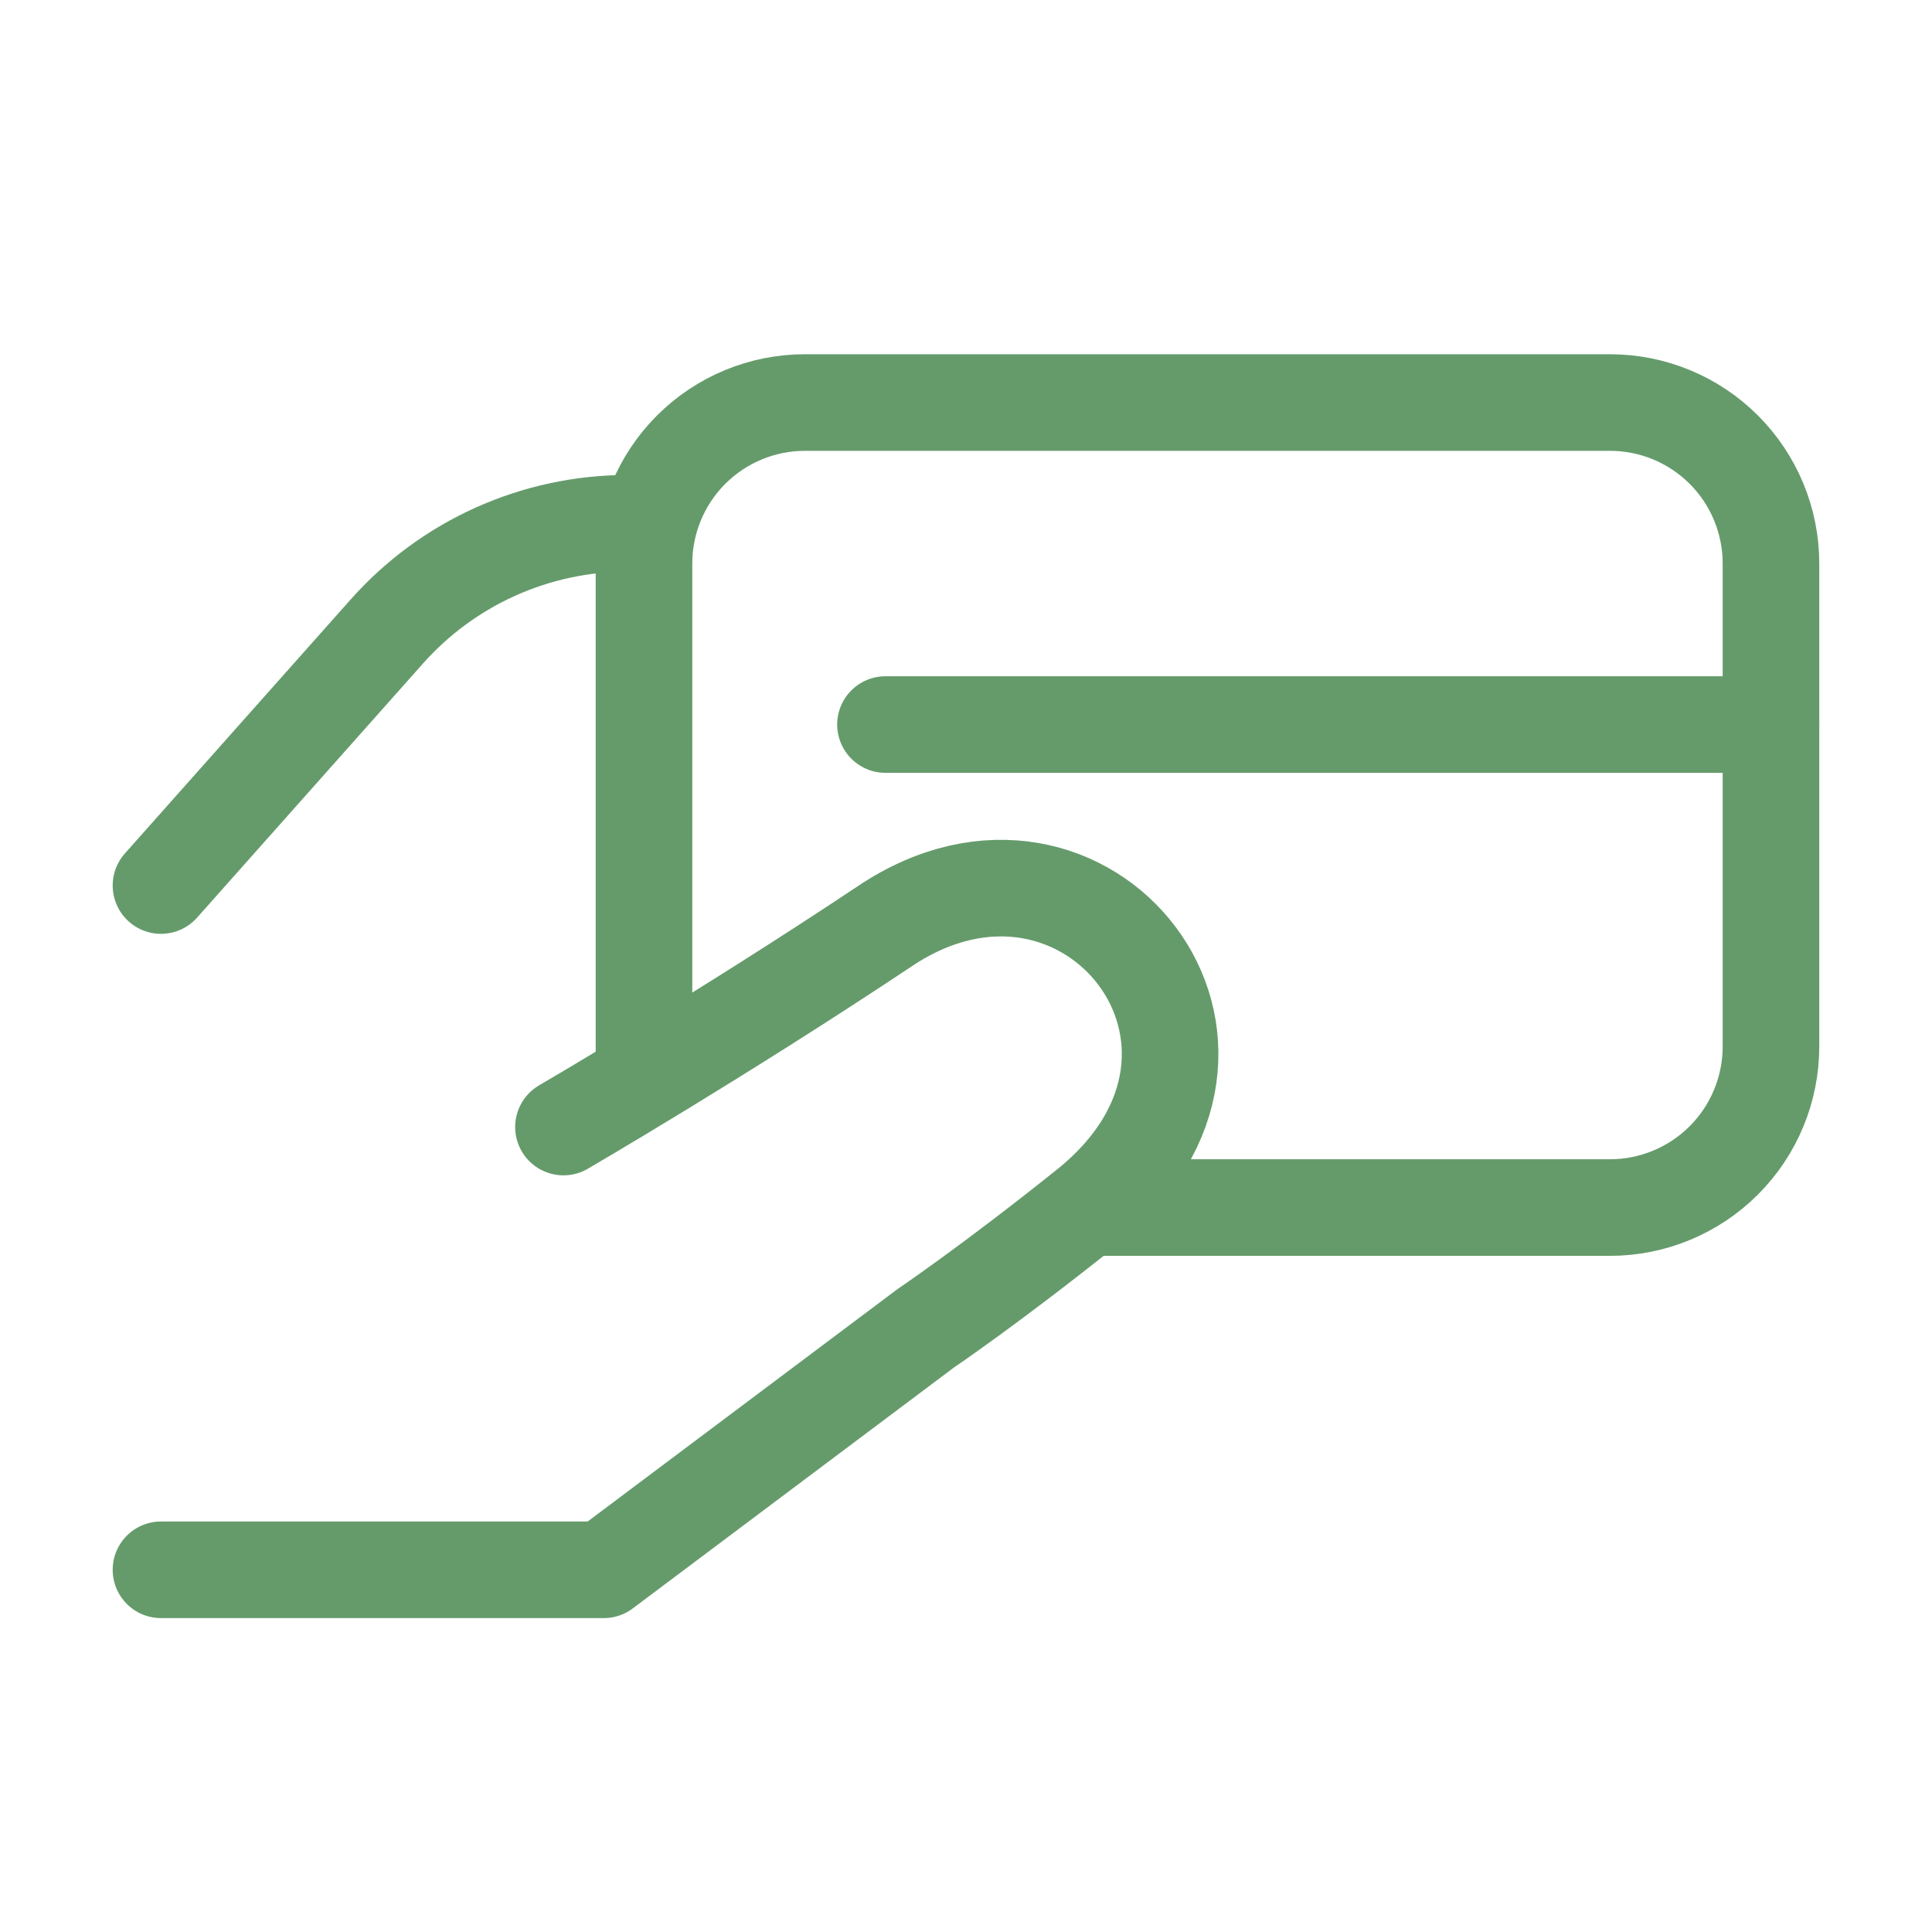
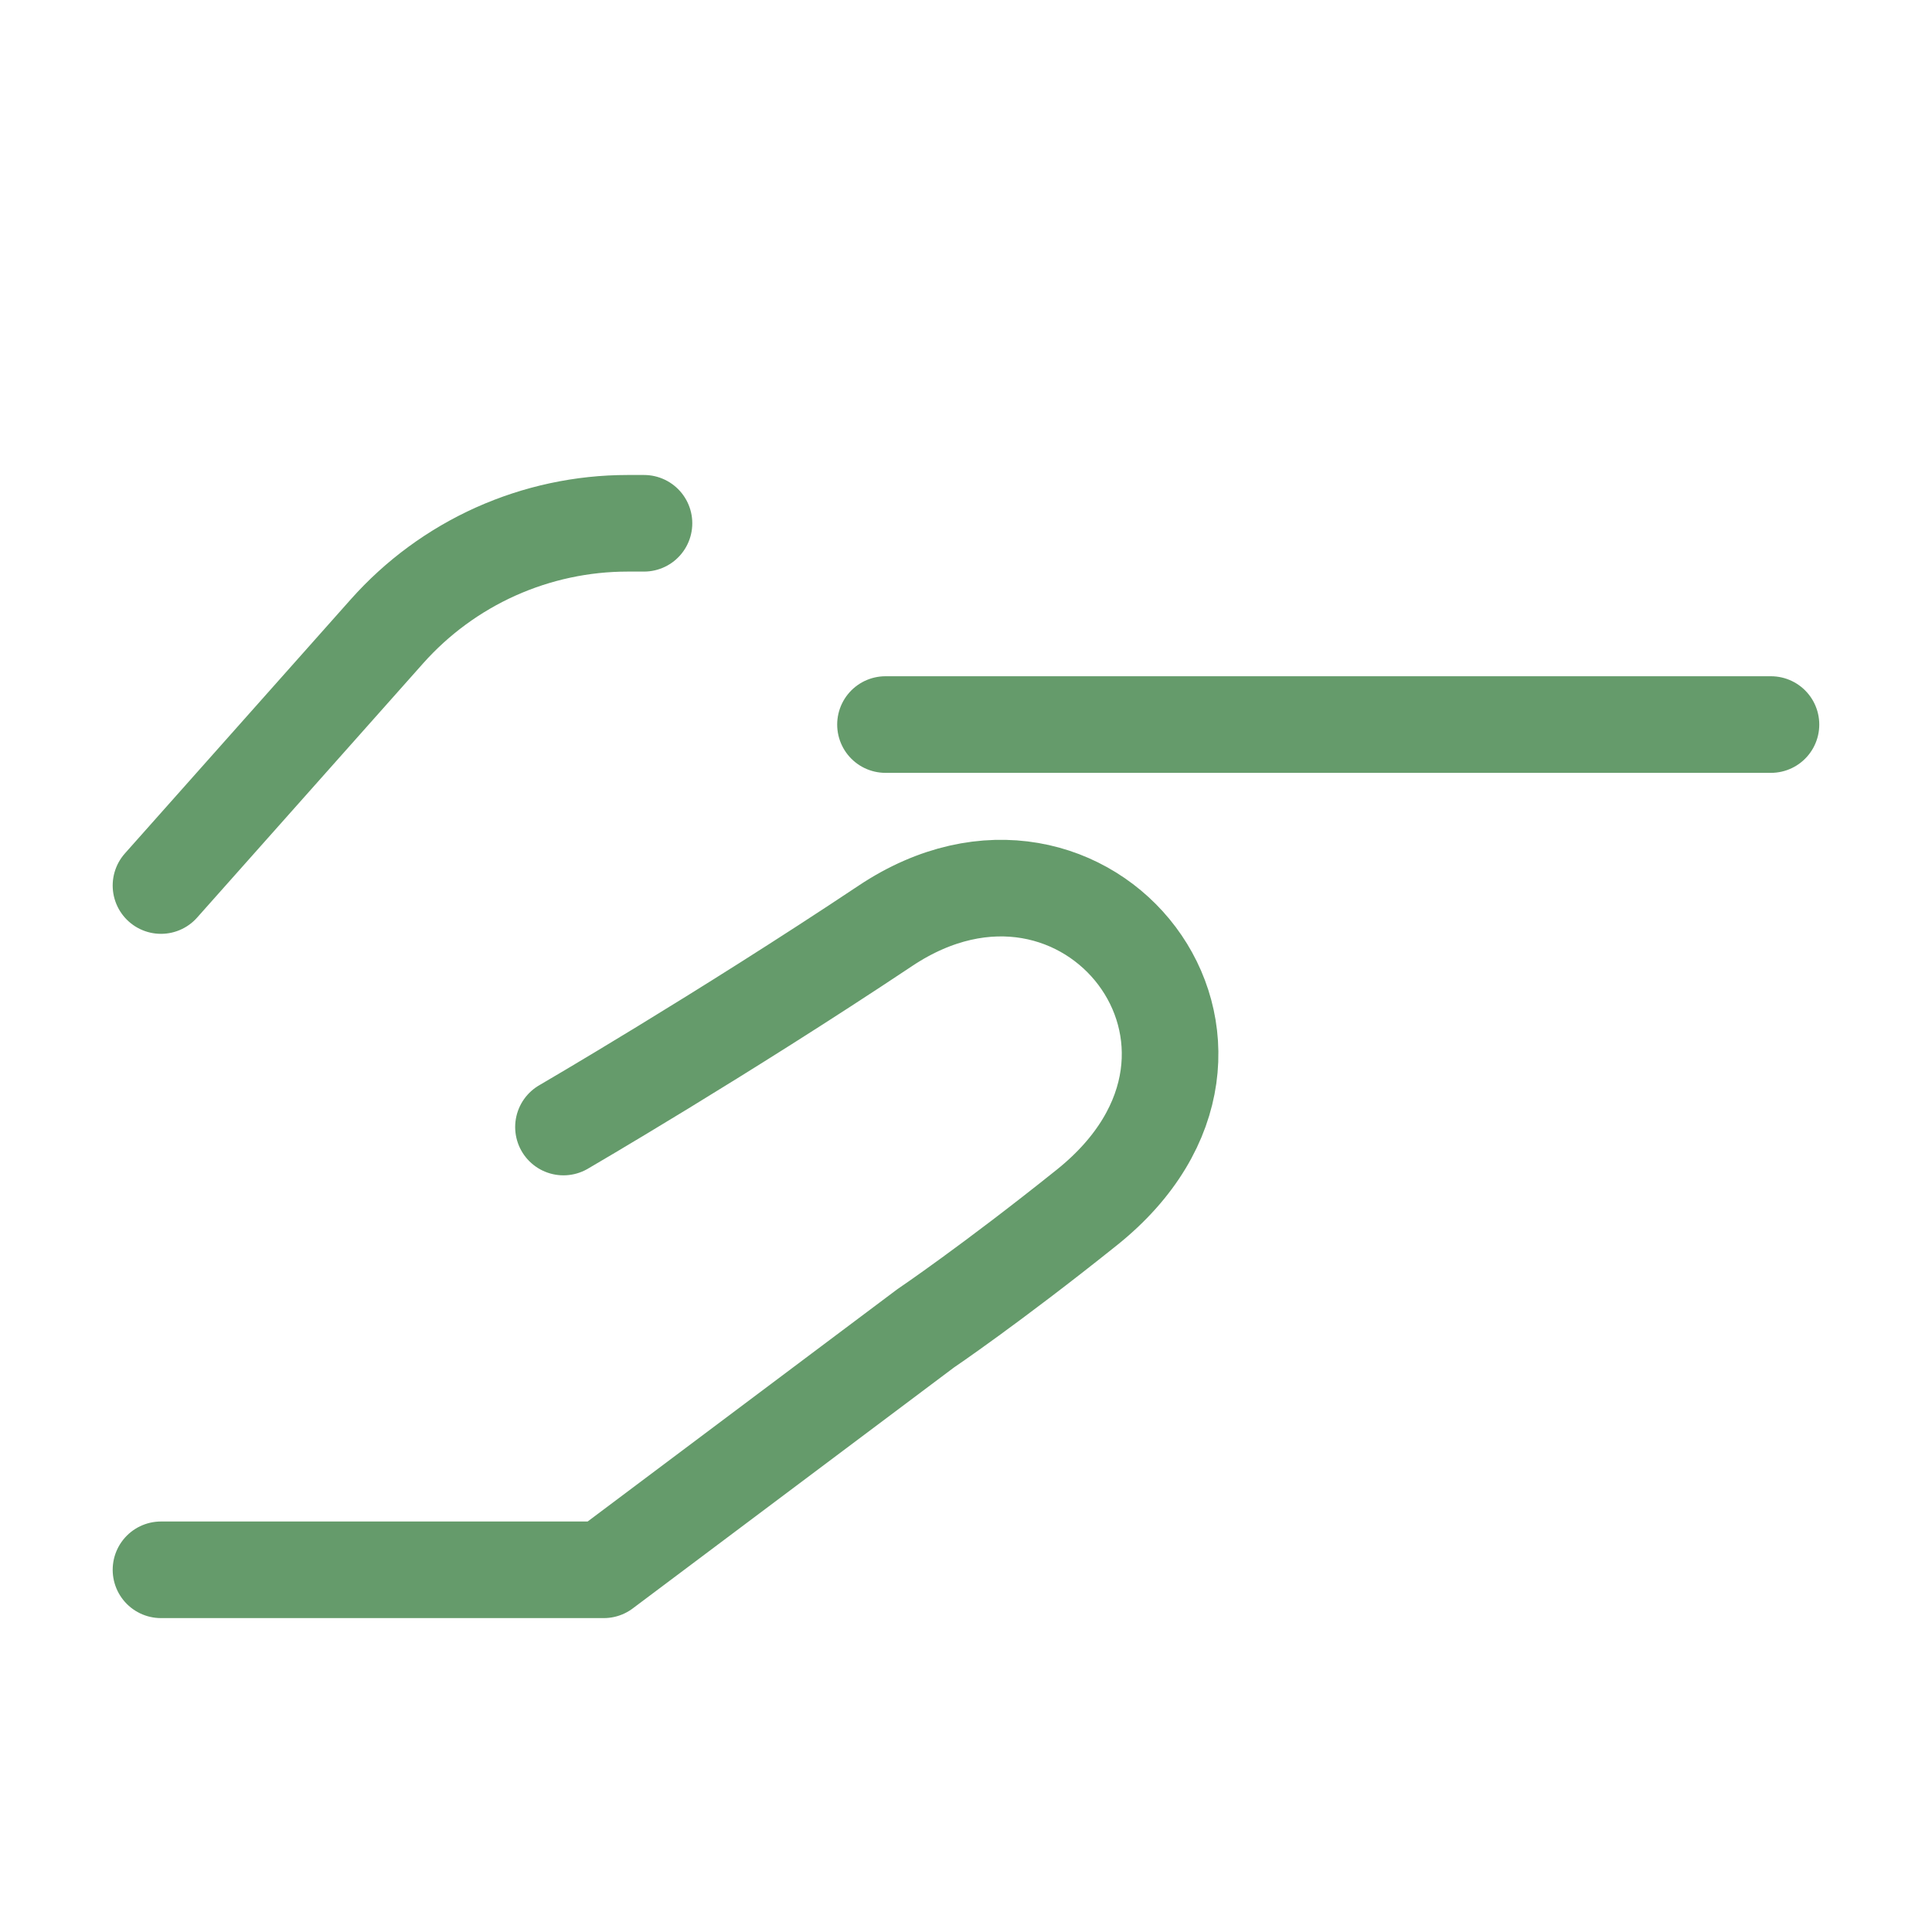
<svg xmlns="http://www.w3.org/2000/svg" width="40" height="40" viewBox="0 0 40 40" fill="none">
  <rect width="40" height="40" fill="white" />
  <path d="M18.333 15.001H36.666M3.333 18.334L8.011 13.072C8.637 12.368 9.404 11.805 10.263 11.419C11.122 11.034 12.053 10.834 12.995 10.834H13.333M3.333 32.501H12.5L19.166 27.501C19.166 27.501 20.516 26.589 22.5 25.001C26.666 21.667 22.5 16.391 18.333 19.167C14.94 21.429 11.666 23.334 11.666 23.334" stroke="#659B6B" stroke-width="2" stroke-linecap="round" stroke-linejoin="round" />
-   <path d="M13.333 22.501V11.667C13.333 10.783 13.684 9.935 14.309 9.31C14.934 8.685 15.782 8.334 16.666 8.334H33.333C34.217 8.334 35.065 8.685 35.69 9.31C36.315 9.935 36.666 10.783 36.666 11.667V21.667C36.666 22.551 36.315 23.399 35.69 24.024C35.065 24.649 34.217 25.001 33.333 25.001H22.5" stroke="#659B6B" stroke-width="2" />
</svg>